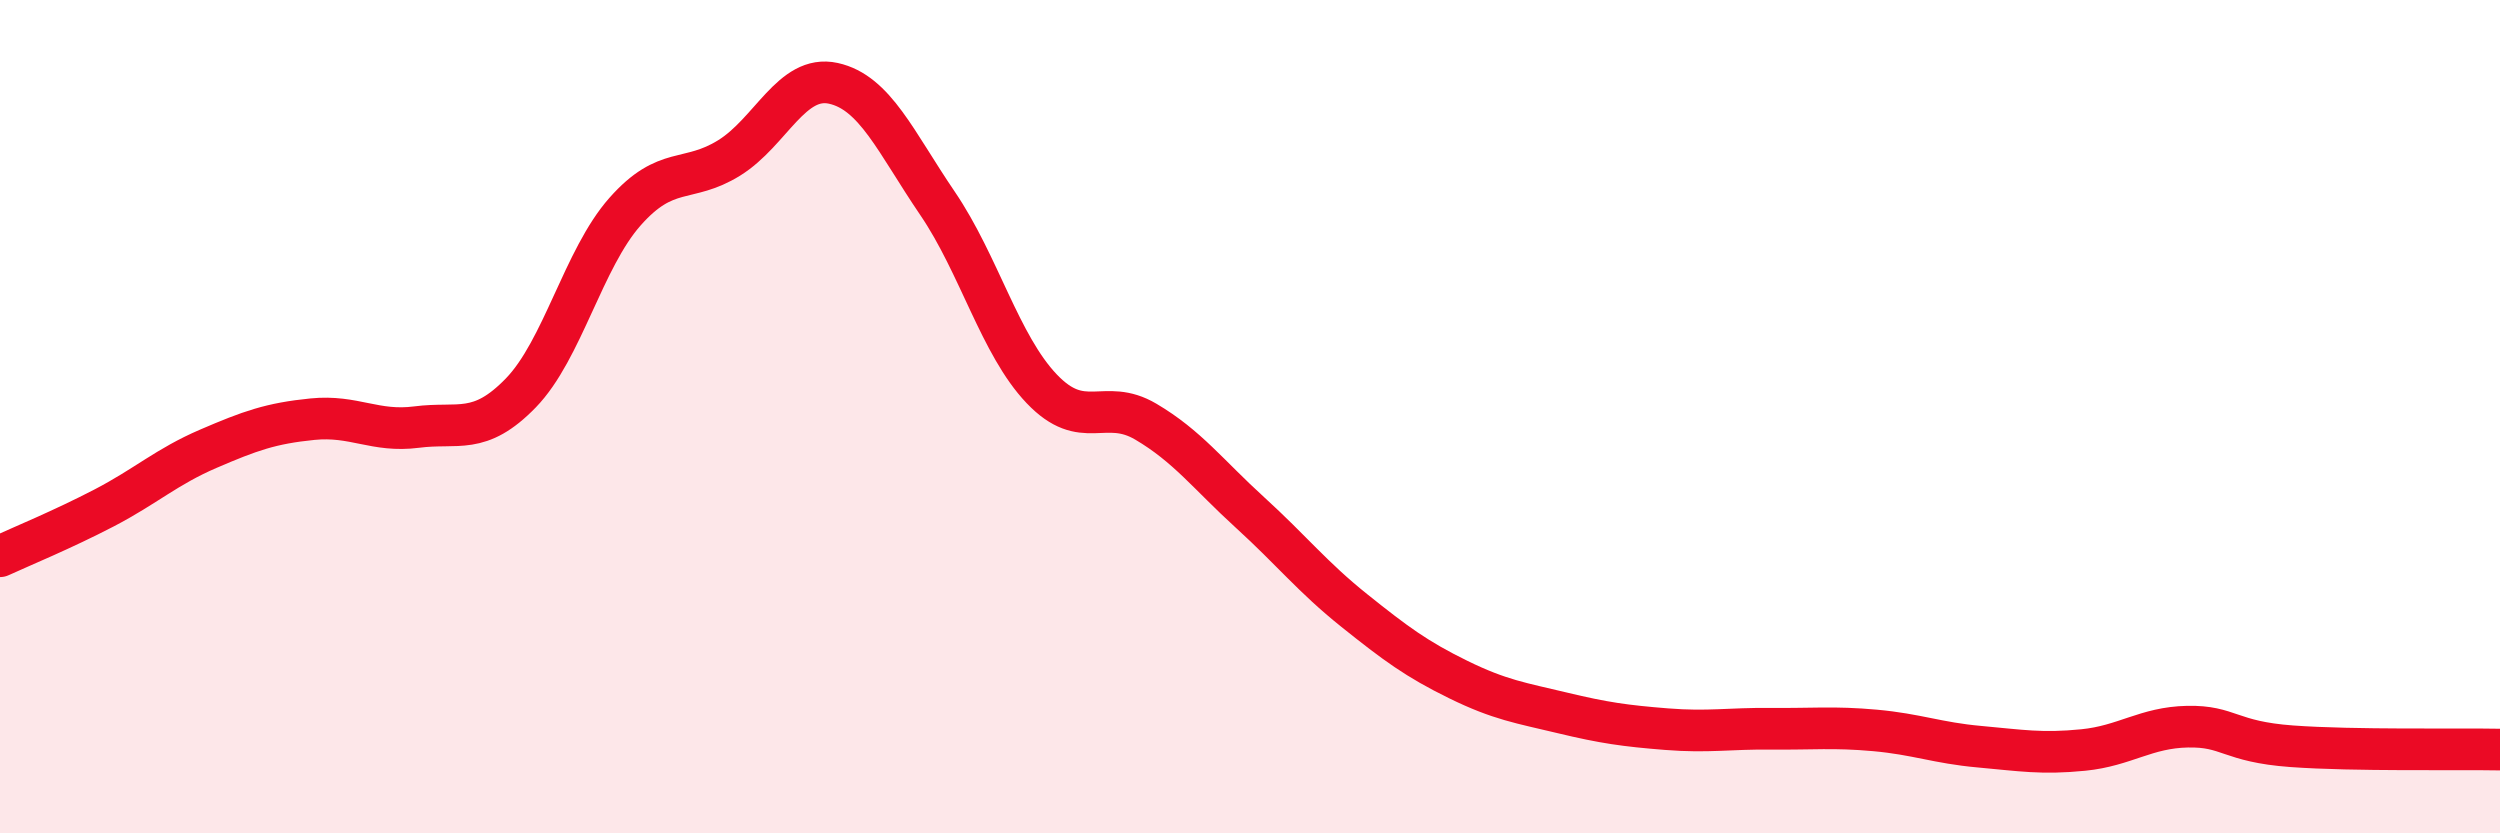
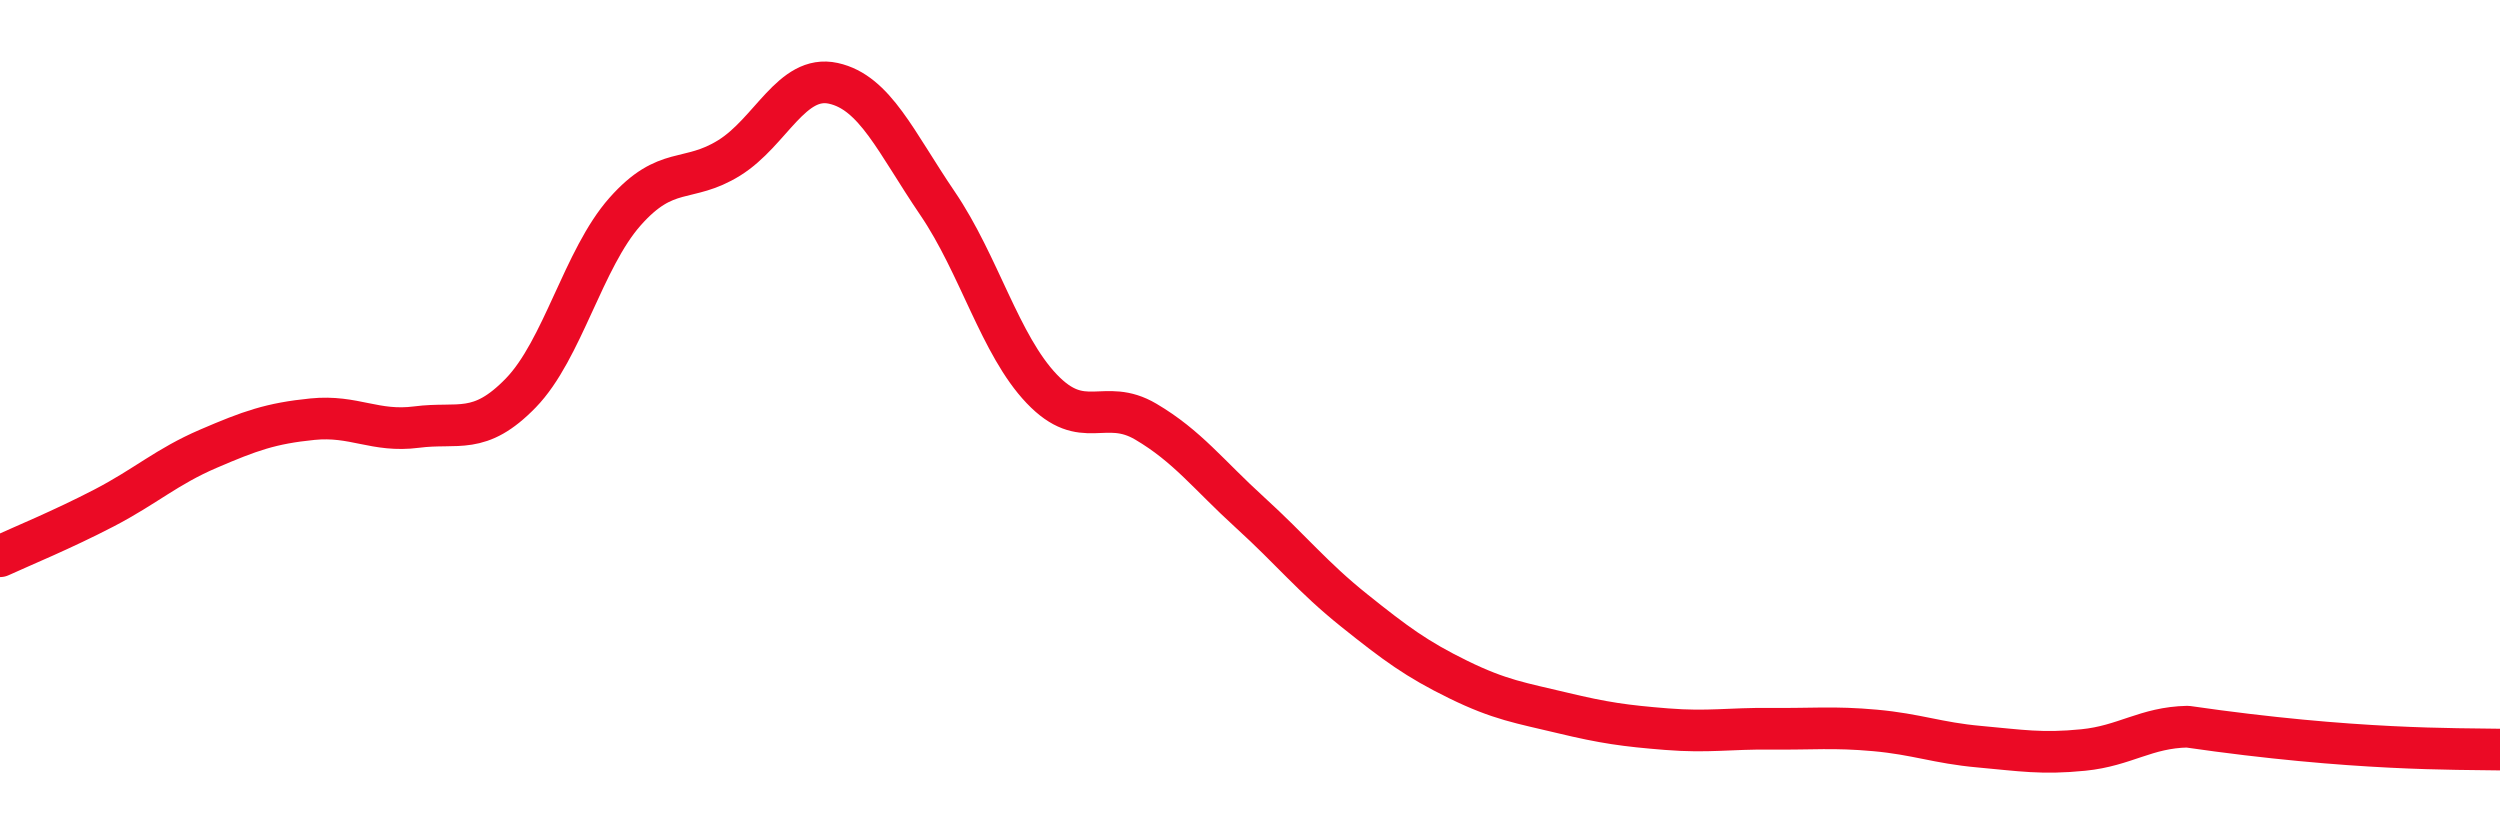
<svg xmlns="http://www.w3.org/2000/svg" width="60" height="20" viewBox="0 0 60 20">
-   <path d="M 0,13.35 C 0.5,13.12 1.5,12.71 2.5,12.19 C 3.5,11.67 4,11.2 5,10.77 C 6,10.34 6.5,10.16 7.5,10.06 C 8.5,9.96 9,10.38 10,10.25 C 11,10.12 11.5,10.46 12.5,9.43 C 13.5,8.4 14,6.21 15,5.08 C 16,3.95 16.5,4.41 17.5,3.79 C 18.5,3.17 19,1.78 20,2 C 21,2.22 21.5,3.41 22.5,4.88 C 23.5,6.35 24,8.28 25,9.33 C 26,10.38 26.5,9.53 27.5,10.12 C 28.5,10.71 29,11.39 30,12.3 C 31,13.21 31.5,13.85 32.5,14.65 C 33.5,15.45 34,15.82 35,16.31 C 36,16.8 36.5,16.87 37.5,17.11 C 38.5,17.35 39,17.42 40,17.5 C 41,17.58 41.5,17.48 42.5,17.49 C 43.5,17.5 44,17.44 45,17.53 C 46,17.62 46.5,17.83 47.5,17.92 C 48.5,18.01 49,18.1 50,18 C 51,17.9 51.5,17.46 52.5,17.44 C 53.5,17.42 53.5,17.8 55,17.91 C 56.5,18.02 59,17.97 60,17.99L60 20L0 20Z" fill="#EB0A25" opacity="0.1" stroke-linecap="round" stroke-linejoin="round" />
-   <path d="M 0,13.35 C 0.5,13.12 1.5,12.71 2.5,12.19 C 3.5,11.67 4,11.2 5,10.77 C 6,10.34 6.5,10.16 7.5,10.06 C 8.5,9.96 9,10.38 10,10.25 C 11,10.12 11.5,10.46 12.5,9.43 C 13.5,8.4 14,6.21 15,5.08 C 16,3.95 16.5,4.41 17.5,3.79 C 18.5,3.17 19,1.78 20,2 C 21,2.22 21.5,3.41 22.5,4.88 C 23.5,6.35 24,8.28 25,9.33 C 26,10.38 26.5,9.53 27.5,10.12 C 28.5,10.71 29,11.39 30,12.3 C 31,13.21 31.5,13.85 32.5,14.65 C 33.5,15.45 34,15.82 35,16.31 C 36,16.8 36.5,16.87 37.5,17.11 C 38.5,17.35 39,17.42 40,17.5 C 41,17.58 41.5,17.48 42.5,17.49 C 43.5,17.5 44,17.44 45,17.53 C 46,17.62 46.5,17.83 47.5,17.92 C 48.5,18.01 49,18.1 50,18 C 51,17.9 51.5,17.46 52.5,17.44 C 53.5,17.42 53.5,17.8 55,17.91 C 56.5,18.02 59,17.97 60,17.99" stroke="#EB0A25" stroke-width="1" fill="none" stroke-linecap="round" stroke-linejoin="round" />
+   <path d="M 0,13.35 C 0.5,13.12 1.5,12.71 2.5,12.19 C 3.5,11.67 4,11.2 5,10.77 C 6,10.34 6.5,10.16 7.5,10.06 C 8.5,9.96 9,10.38 10,10.25 C 11,10.12 11.5,10.46 12.5,9.43 C 13.5,8.4 14,6.21 15,5.08 C 16,3.95 16.5,4.41 17.5,3.79 C 18.5,3.17 19,1.78 20,2 C 21,2.22 21.5,3.41 22.5,4.88 C 23.5,6.35 24,8.28 25,9.33 C 26,10.38 26.5,9.53 27.5,10.12 C 28.5,10.71 29,11.39 30,12.3 C 31,13.21 31.5,13.85 32.5,14.65 C 33.5,15.45 34,15.82 35,16.31 C 36,16.8 36.5,16.87 37.5,17.11 C 38.5,17.35 39,17.42 40,17.5 C 41,17.58 41.5,17.48 42.5,17.49 C 43.5,17.5 44,17.44 45,17.53 C 46,17.62 46.5,17.83 47.5,17.92 C 48.5,18.01 49,18.1 50,18 C 51,17.9 51.5,17.46 52.5,17.44 C 56.5,18.02 59,17.97 60,17.99" stroke="#EB0A25" stroke-width="1" fill="none" stroke-linecap="round" stroke-linejoin="round" />
</svg>